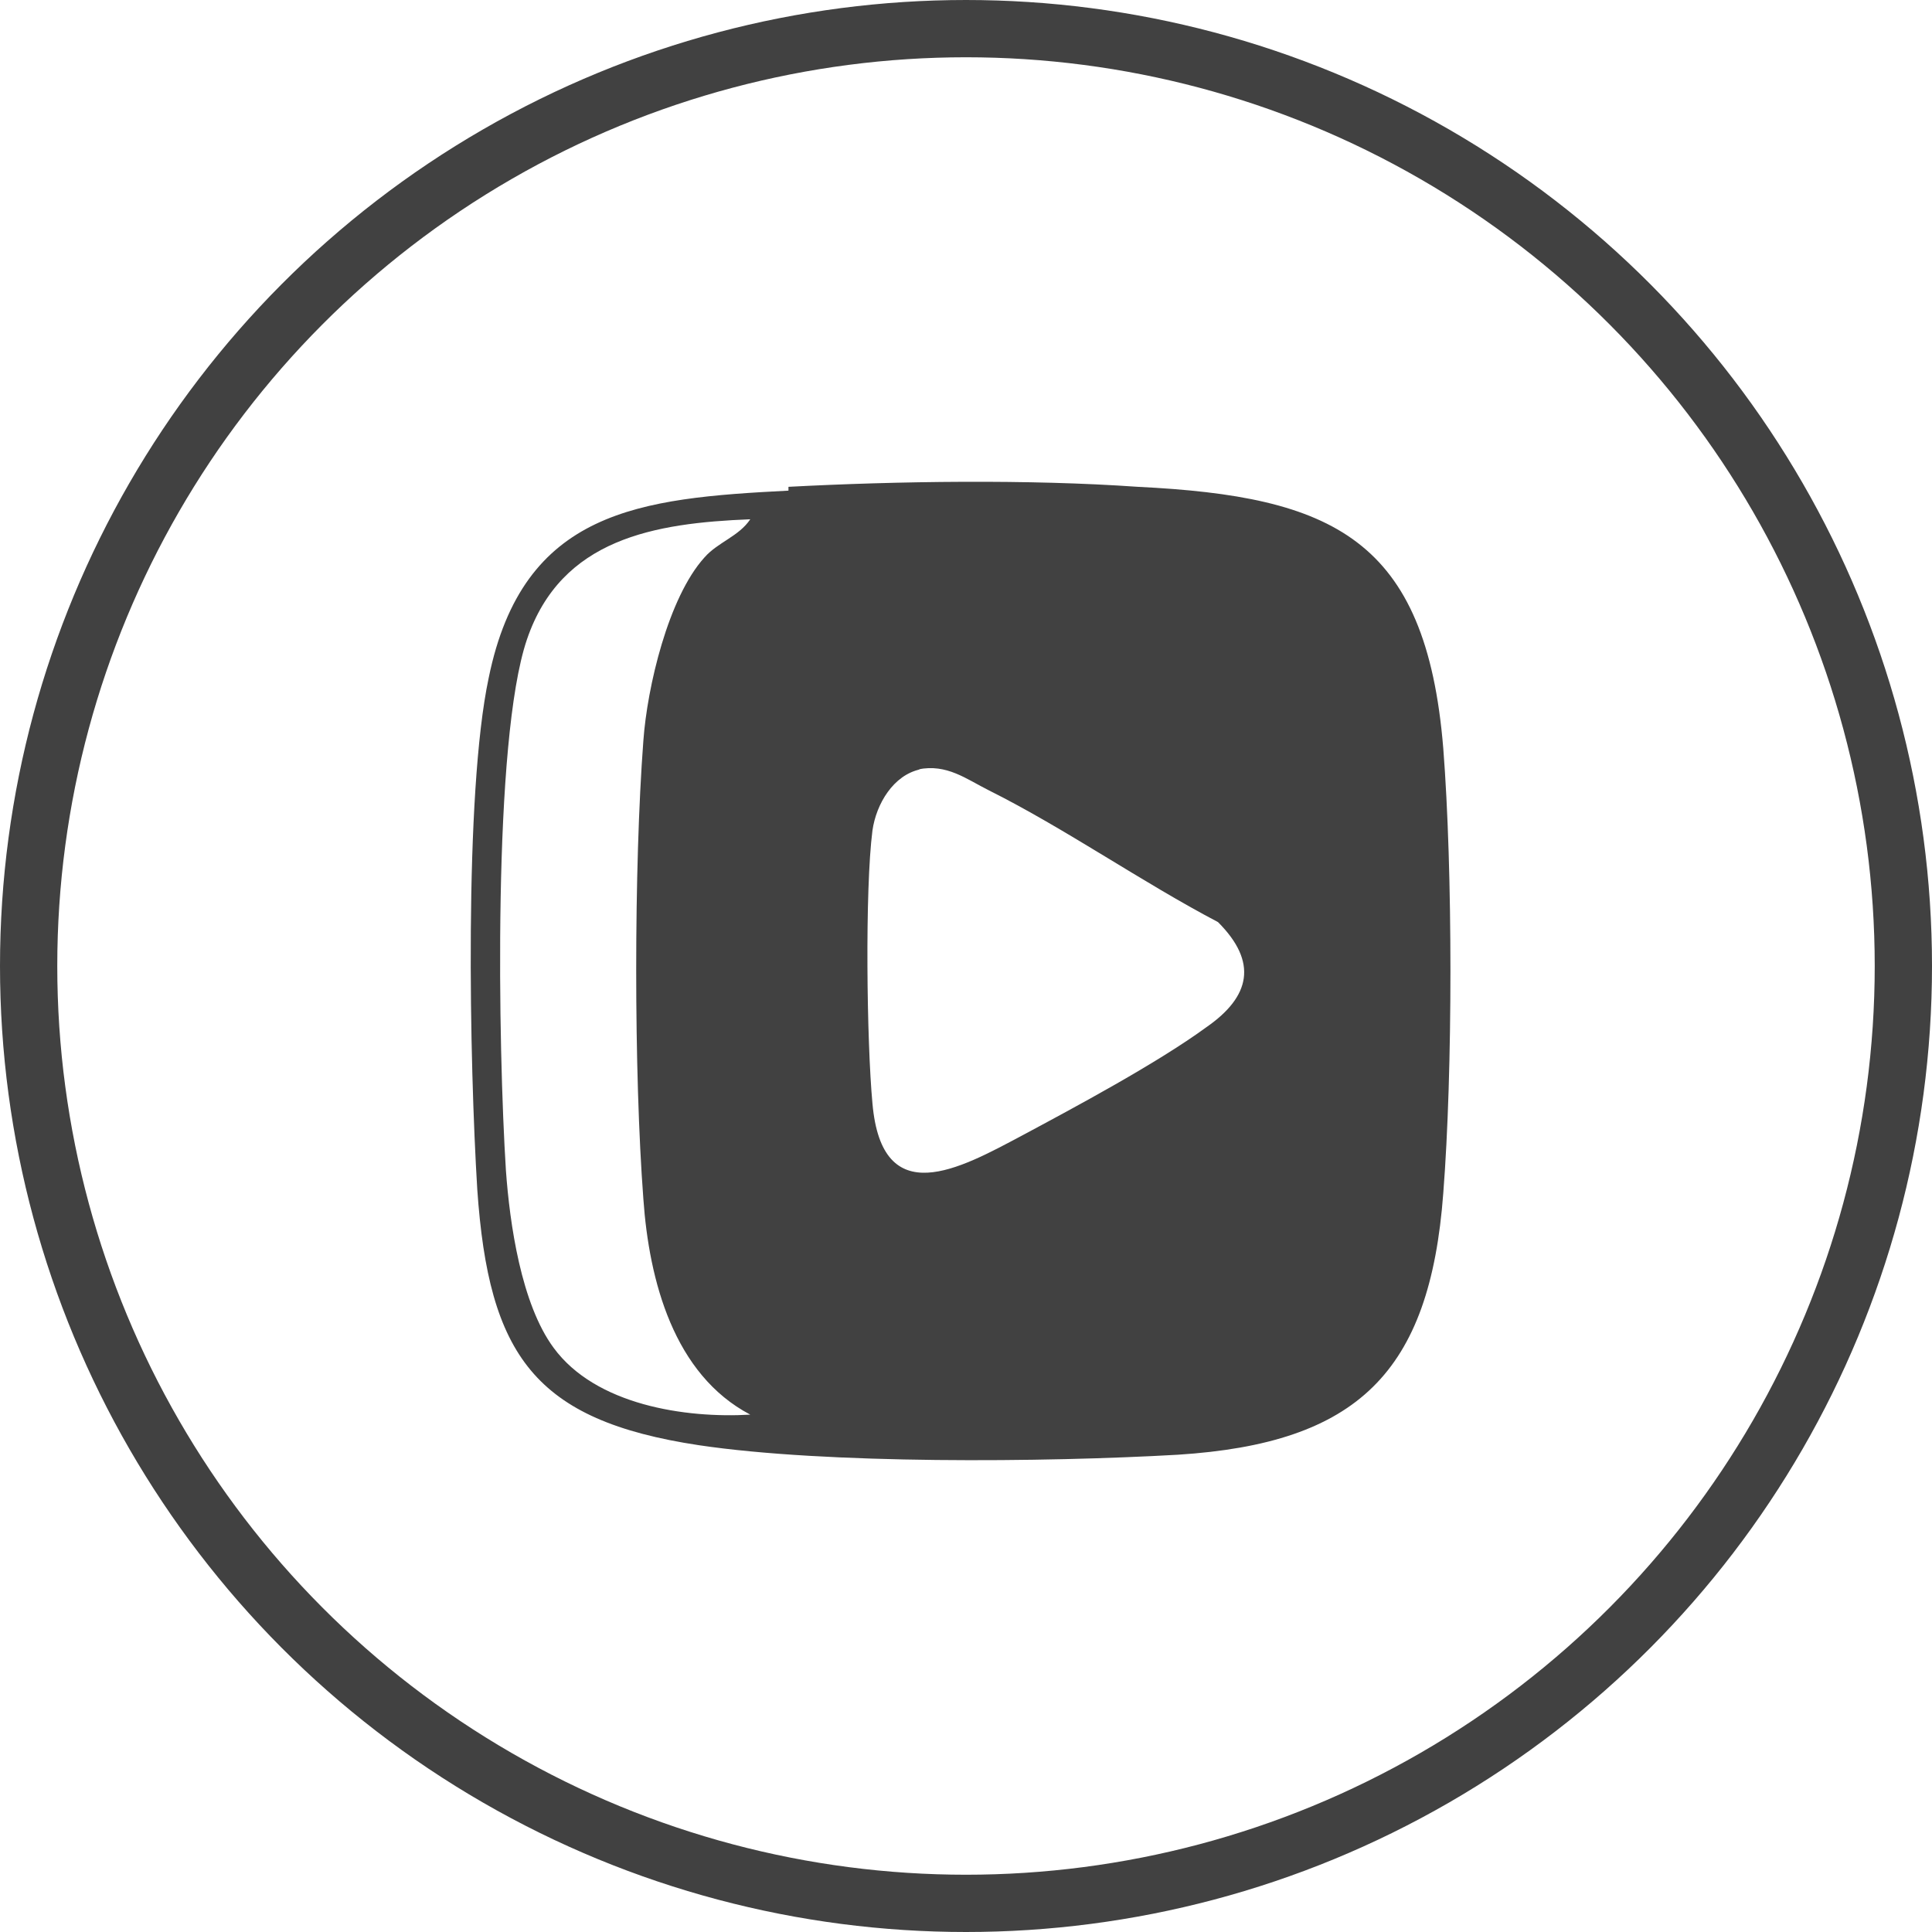
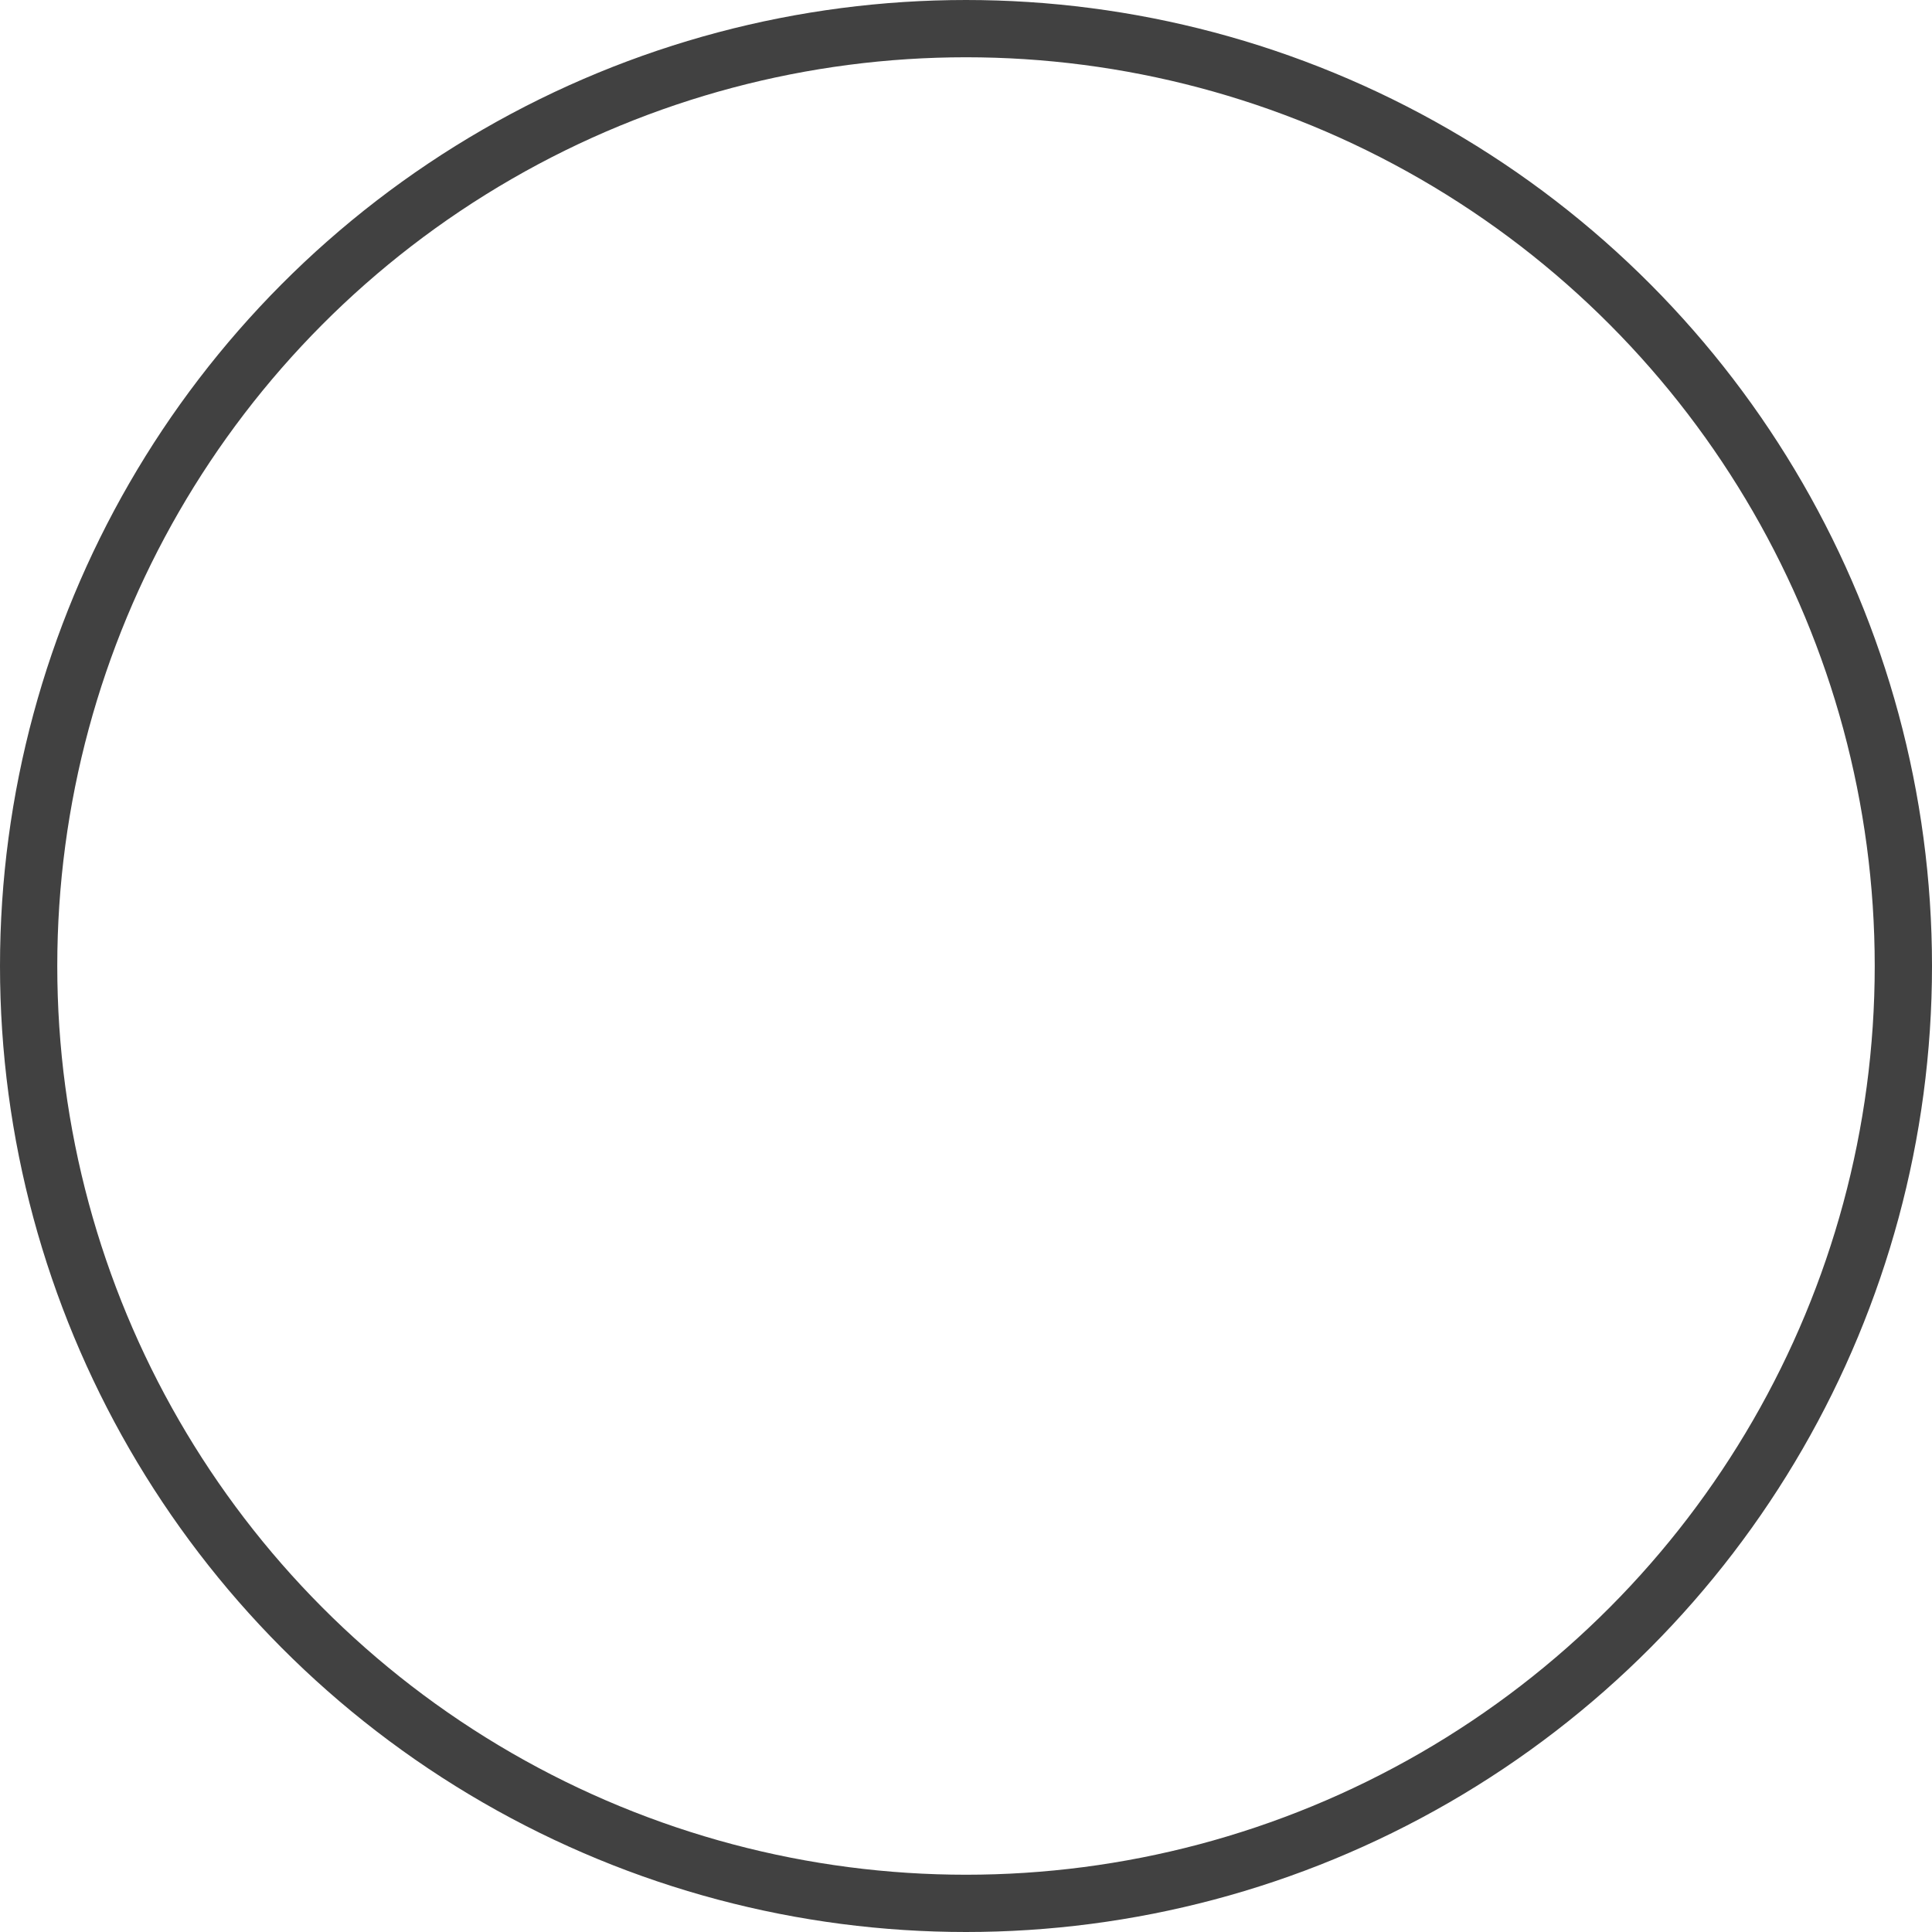
<svg xmlns="http://www.w3.org/2000/svg" id="_Слой_1" data-name=" Слой 1" viewBox="0 0 10.12 10.12">
  <defs>
    <style> .cls-1 { fill: none; stroke: #414141; stroke-miterlimit: 10; stroke-width: .3px; } .cls-2 { fill: #414141; } </style>
  </defs>
  <circle class="cls-1" cx="5.06" cy="5.06" r="4.91" />
-   <path class="cls-2" d="M4.13,2.55c.57-.03,1.26-.04,1.83,0,1.02.05,1.51.27,1.6,1.37.05.64.05,1.69,0,2.33-.07.94-.45,1.31-1.39,1.37-.7.04-1.84.05-2.51-.05-.86-.13-1.1-.47-1.16-1.34-.04-.65-.07-2.07.06-2.68.18-.88.79-.94,1.57-.98ZM3.93,2.72c-.5.02-.99.1-1.17.63s-.15,2.15-.11,2.78c.02.28.08.7.25.93.22.3.69.37,1.03.35-.4-.21-.53-.7-.56-1.13-.05-.66-.05-1.74,0-2.4.02-.28.13-.75.32-.96.07-.08.18-.11.24-.2ZM4.82,4.03c-.14.03-.23.18-.25.32-.04.31-.03,1.11,0,1.43.05.57.46.34.78.17.28-.15.71-.38.97-.57.23-.16.27-.34.06-.55-.4-.21-.8-.49-1.2-.69-.12-.06-.22-.14-.37-.11Z" />
</svg>